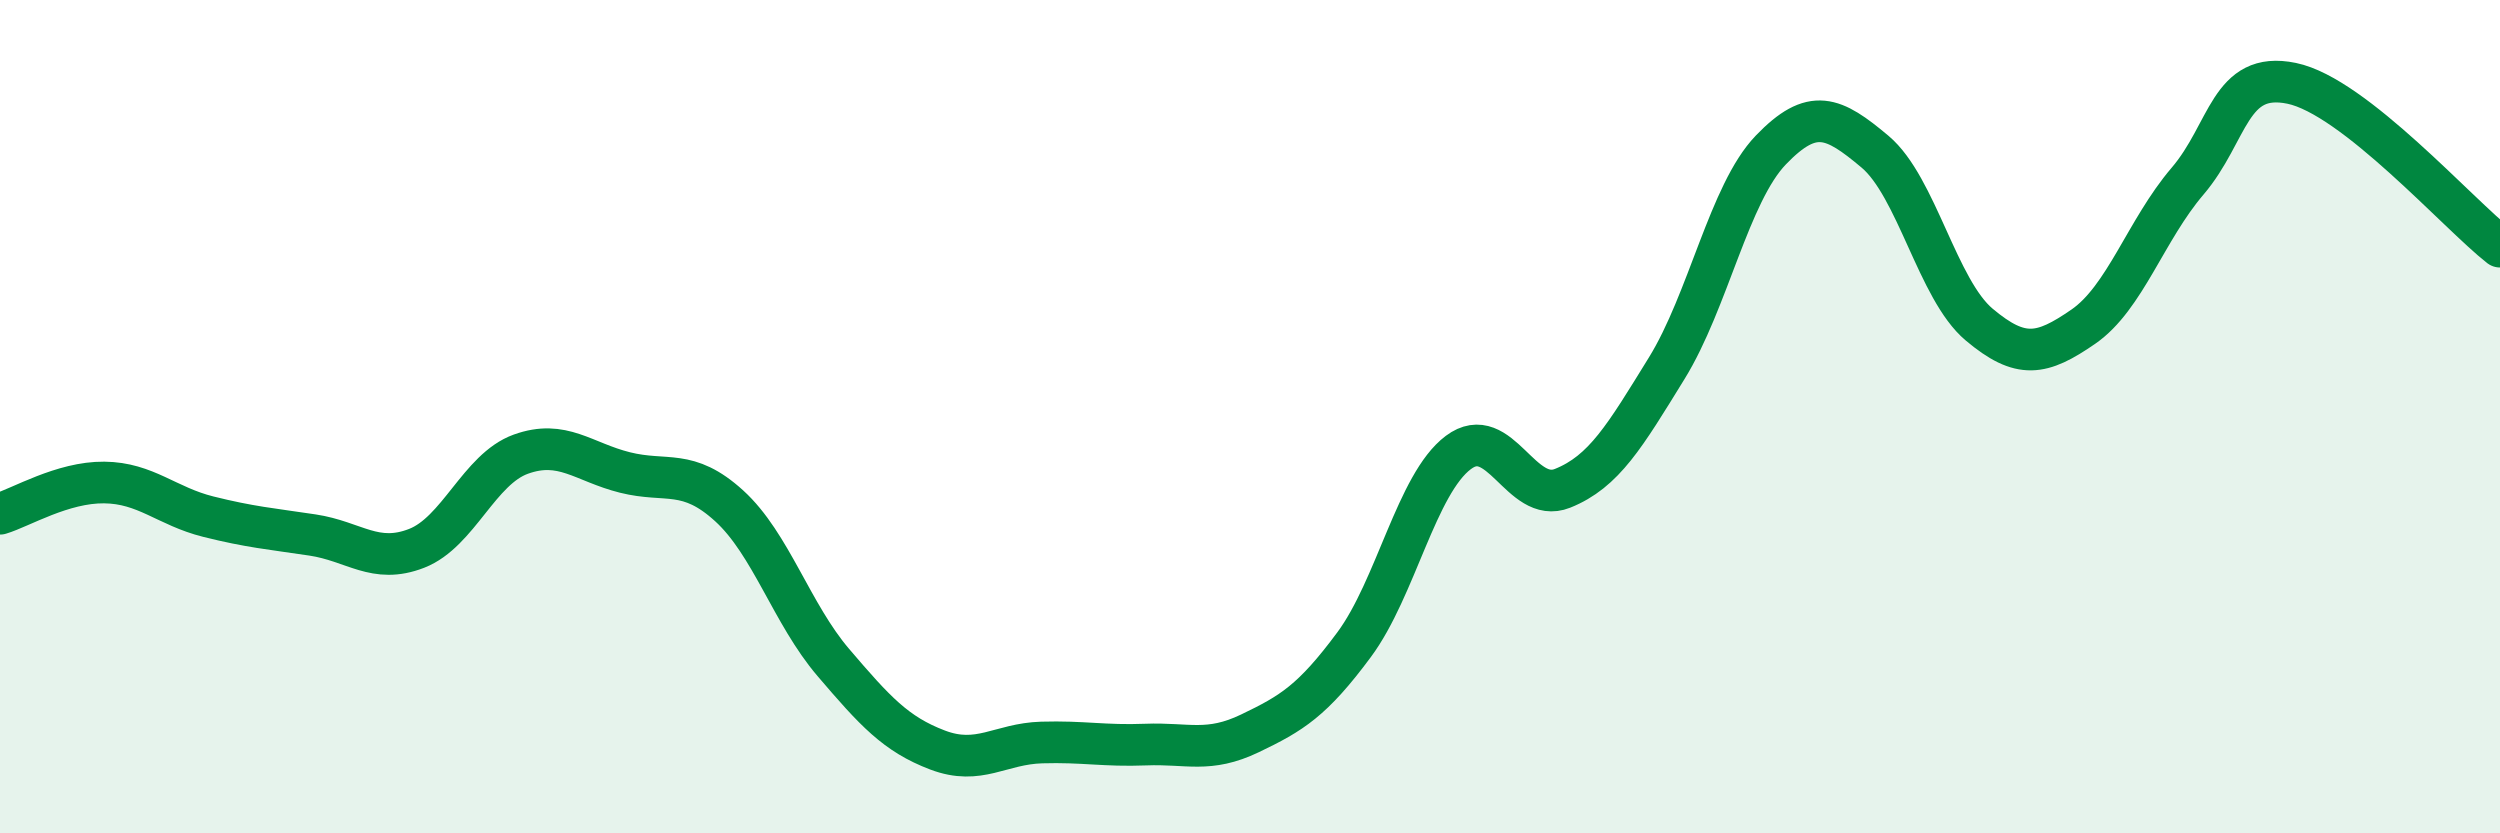
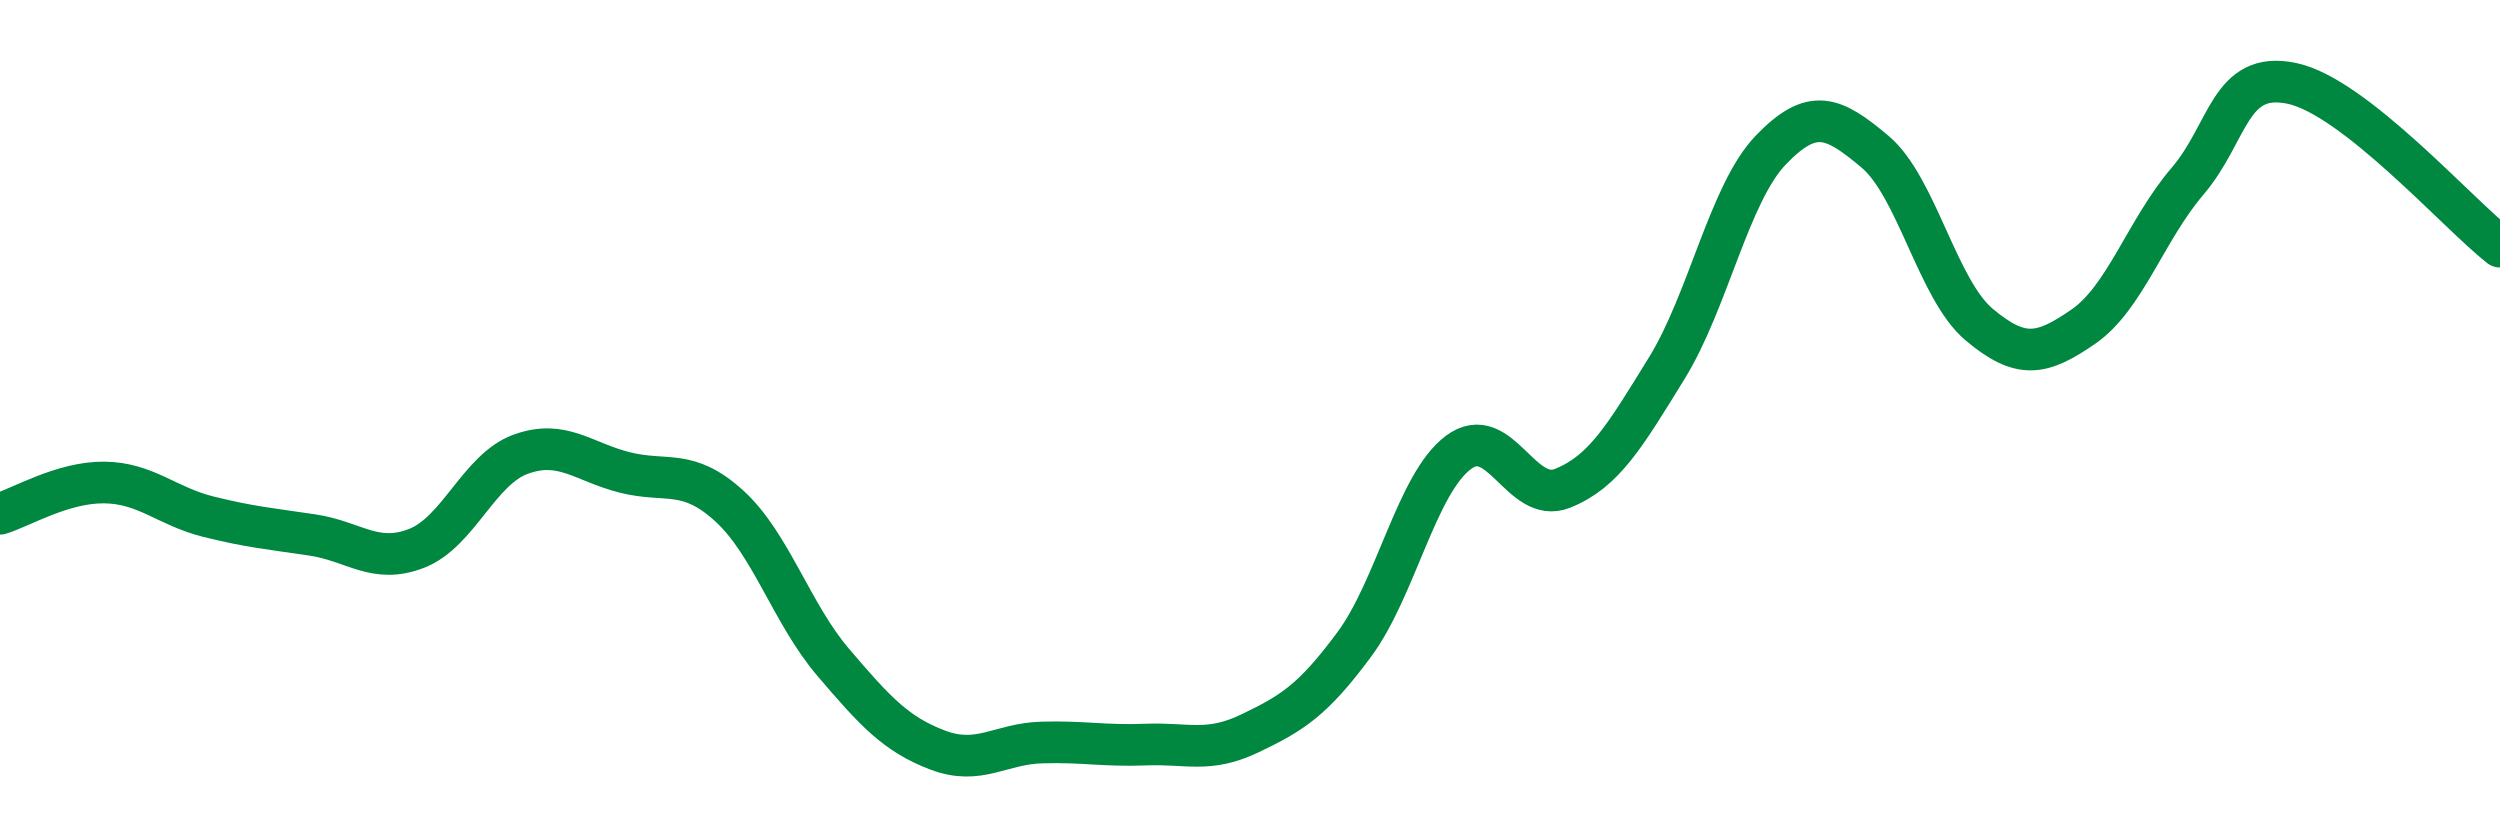
<svg xmlns="http://www.w3.org/2000/svg" width="60" height="20" viewBox="0 0 60 20">
-   <path d="M 0,12.33 C 0.5,12.18 1.5,11.57 2.5,11.58 C 3.5,11.59 4,12.15 5,12.4 C 6,12.65 6.5,12.69 7.5,12.84 C 8.5,12.99 9,13.55 10,13.16 C 11,12.77 11.5,11.26 12.5,10.9 C 13.5,10.54 14,11.09 15,11.34 C 16,11.59 16.5,11.23 17.5,12.14 C 18.5,13.05 19,14.73 20,15.9 C 21,17.07 21.5,17.62 22.5,18 C 23.5,18.38 24,17.85 25,17.82 C 26,17.79 26.5,17.91 27.5,17.87 C 28.5,17.83 29,18.08 30,17.6 C 31,17.12 31.5,16.82 32.5,15.47 C 33.5,14.12 34,11.61 35,10.86 C 36,10.11 36.5,12.12 37.5,11.72 C 38.5,11.32 39,10.46 40,8.84 C 41,7.22 41.5,4.64 42.5,3.6 C 43.5,2.56 44,2.8 45,3.64 C 46,4.48 46.5,6.95 47.5,7.79 C 48.5,8.63 49,8.53 50,7.84 C 51,7.15 51.5,5.52 52.5,4.35 C 53.5,3.18 53.5,1.69 55,2 C 56.5,2.31 59,5.14 60,5.92L60 20L0 20Z" fill="#008740" opacity="0.1" stroke-linecap="round" stroke-linejoin="round" />
  <path d="M 0,12.33 C 0.5,12.18 1.5,11.57 2.5,11.58 C 3.5,11.59 4,12.15 5,12.4 C 6,12.65 6.5,12.69 7.5,12.84 C 8.5,12.99 9,13.55 10,13.16 C 11,12.77 11.5,11.26 12.5,10.9 C 13.5,10.54 14,11.09 15,11.34 C 16,11.59 16.5,11.23 17.5,12.14 C 18.5,13.05 19,14.73 20,15.9 C 21,17.07 21.5,17.62 22.5,18 C 23.5,18.38 24,17.85 25,17.82 C 26,17.79 26.5,17.91 27.5,17.87 C 28.5,17.83 29,18.08 30,17.6 C 31,17.12 31.5,16.82 32.5,15.47 C 33.5,14.12 34,11.61 35,10.86 C 36,10.11 36.5,12.12 37.5,11.72 C 38.5,11.32 39,10.46 40,8.84 C 41,7.22 41.5,4.64 42.5,3.6 C 43.5,2.56 44,2.8 45,3.64 C 46,4.48 46.5,6.95 47.5,7.79 C 48.5,8.63 49,8.53 50,7.84 C 51,7.15 51.5,5.52 52.5,4.35 C 53.5,3.18 53.5,1.69 55,2 C 56.5,2.31 59,5.14 60,5.92" stroke="#008740" stroke-width="1" fill="none" stroke-linecap="round" stroke-linejoin="round" />
</svg>